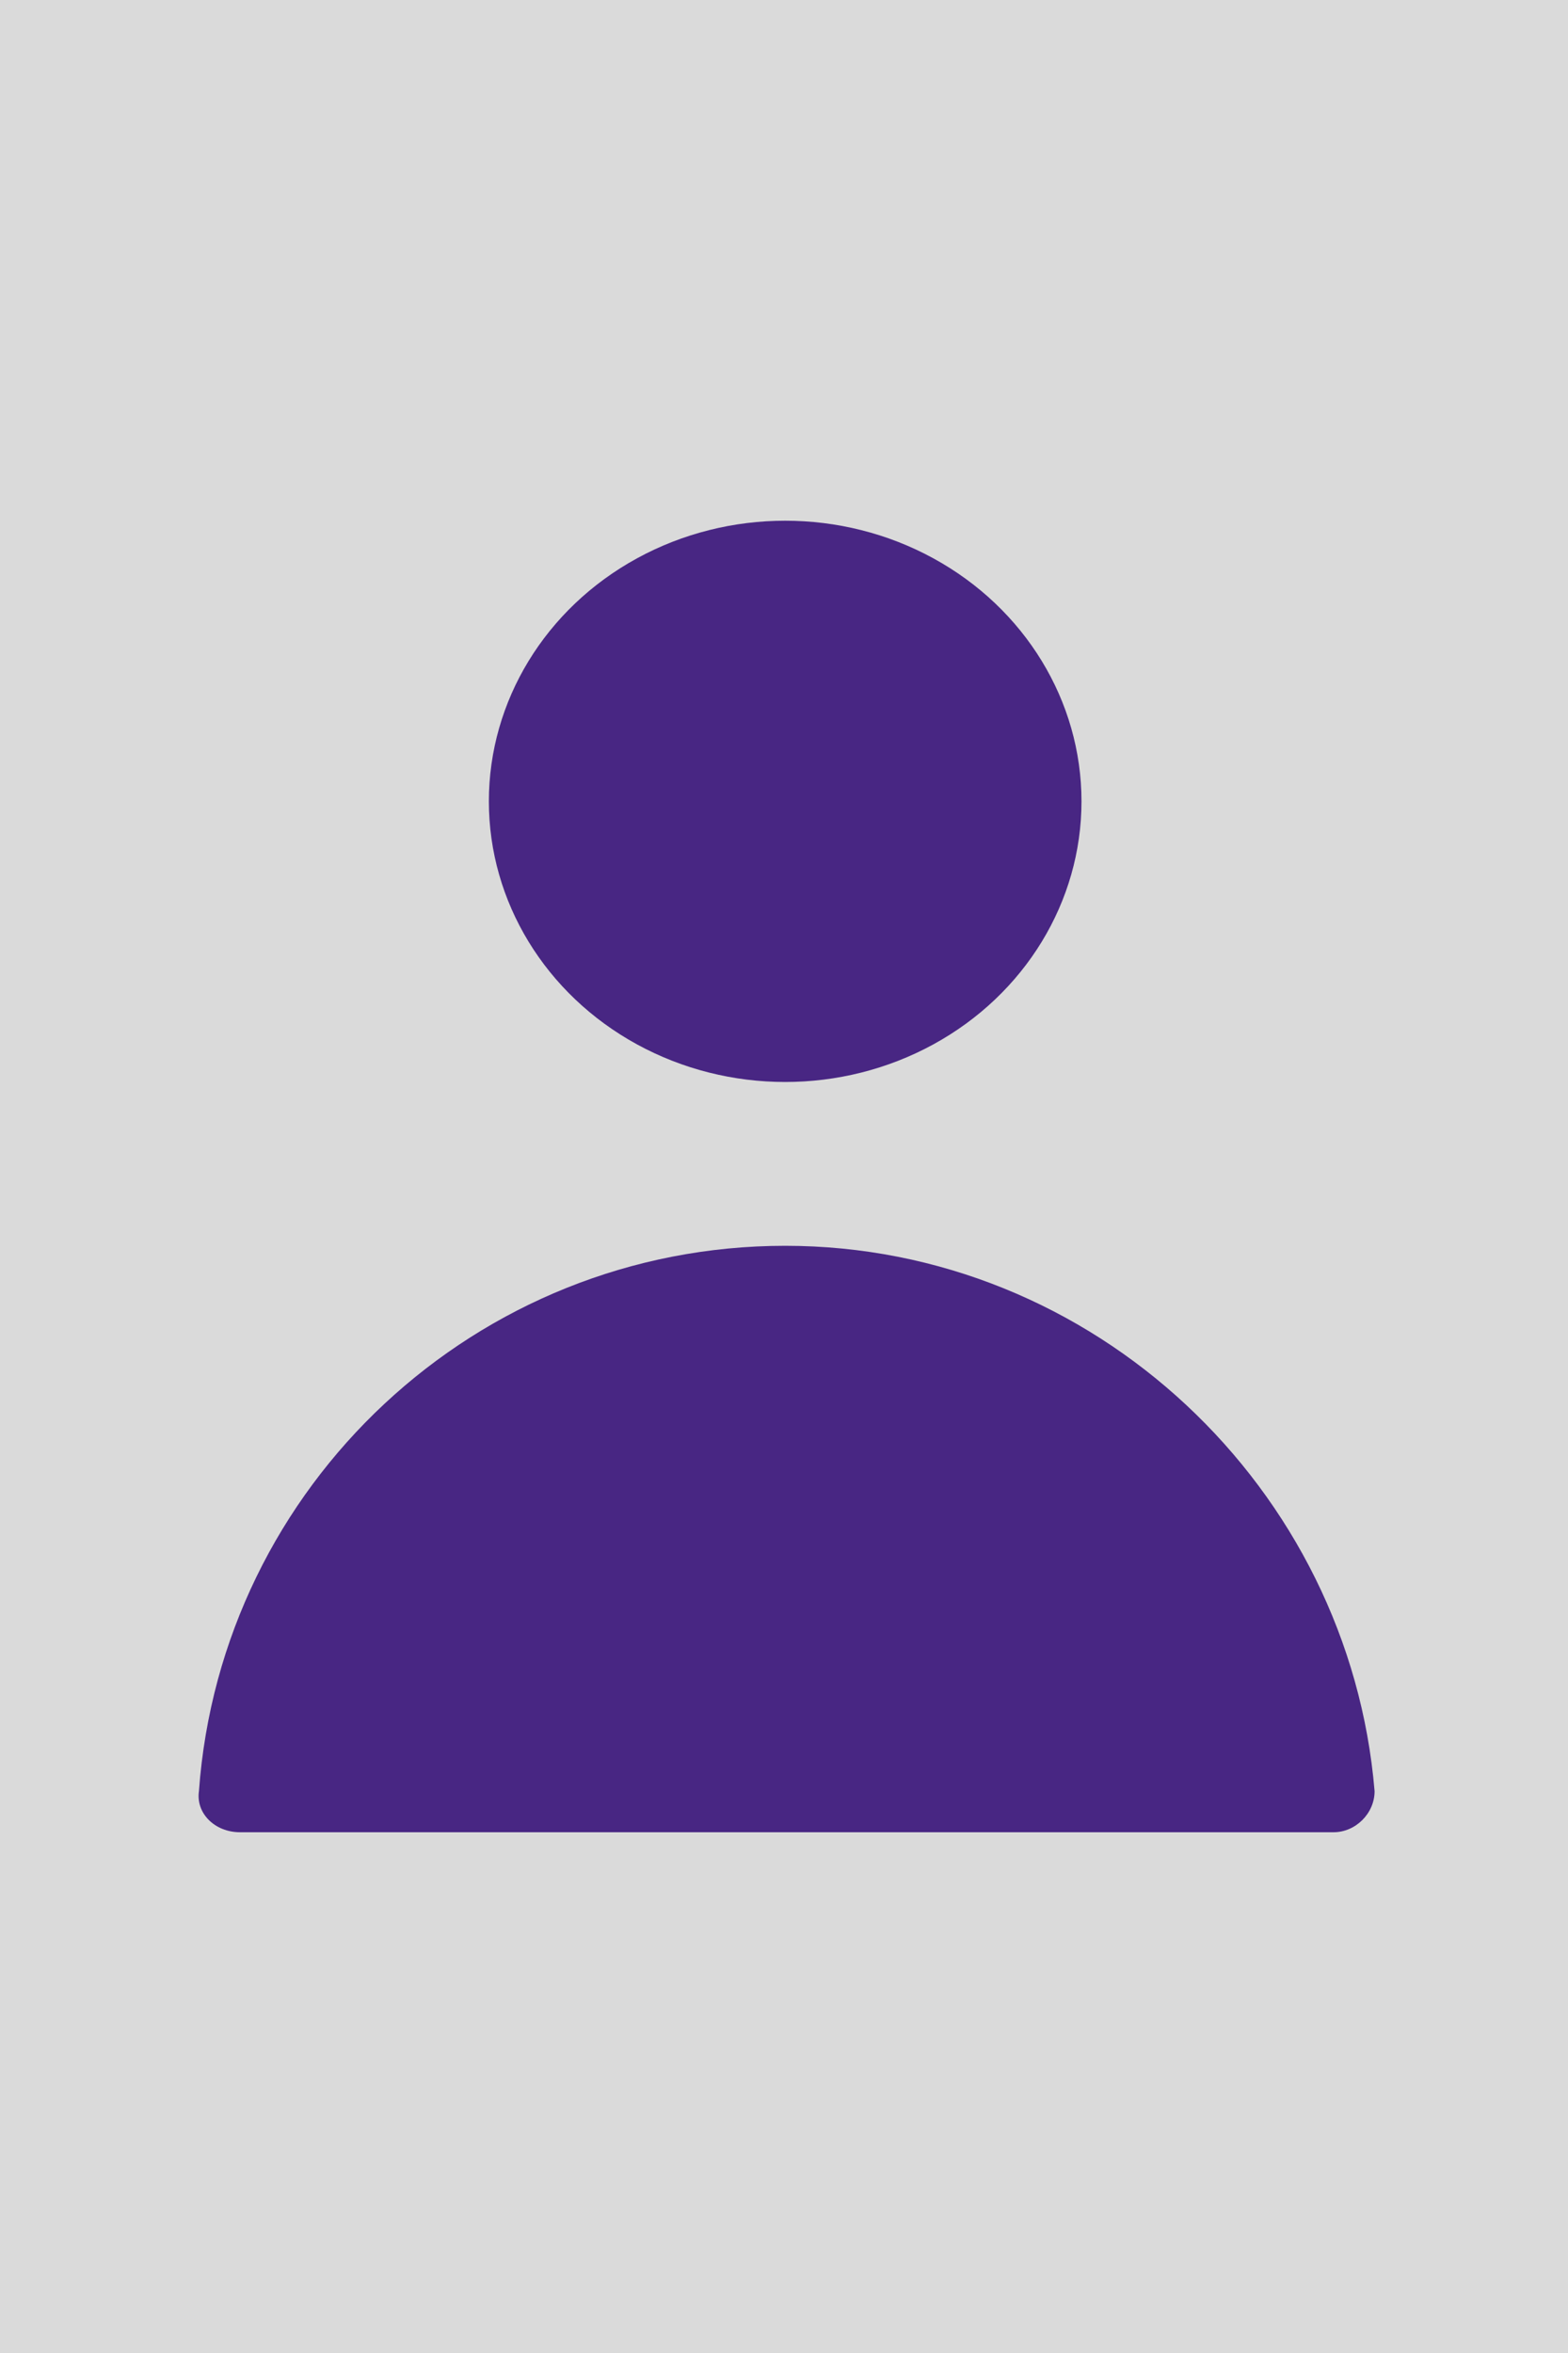
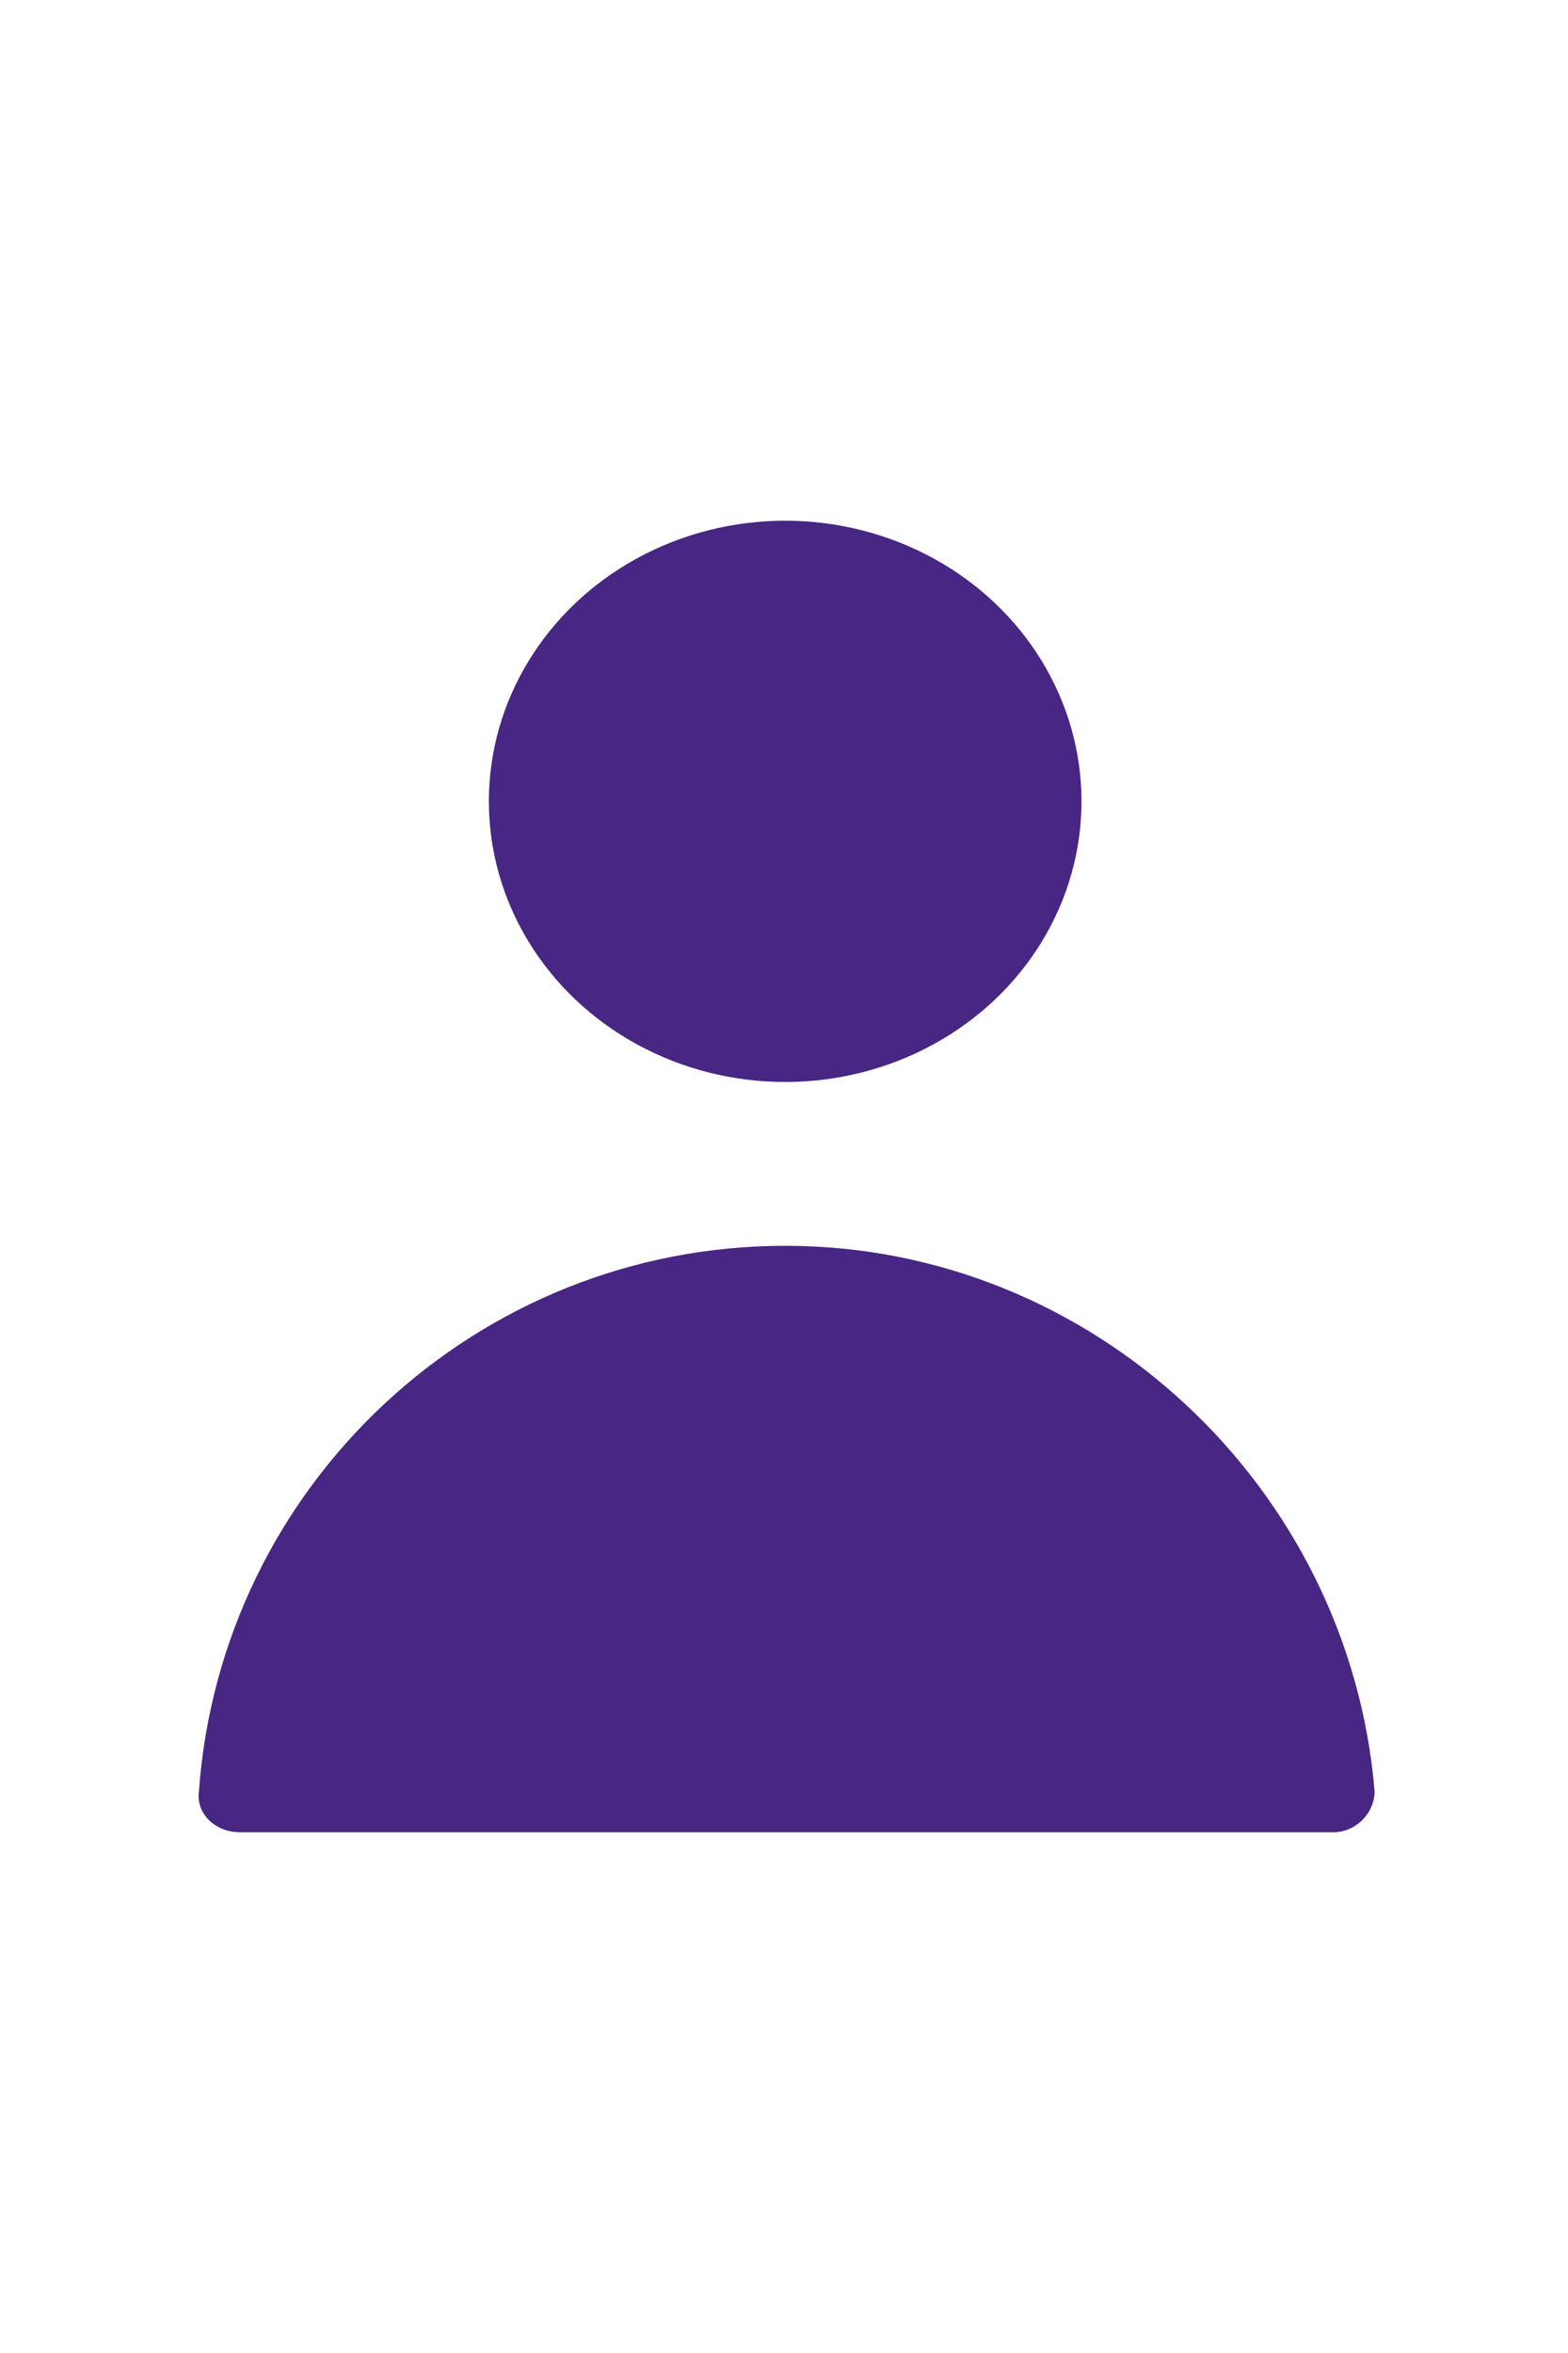
<svg xmlns="http://www.w3.org/2000/svg" id="Ebene_1" data-name="Ebene 1" viewBox="0 0 400 600">
  <defs>
    <style>
      .cls-1 {
        fill: #dadada;
      }

      .cls-1, .cls-2 {
        stroke-width: 0px;
      }

      .cls-2 {
        fill: #482683;
      }
    </style>
  </defs>
-   <path class="cls-1" d="m0,0h400v600H0V0Z" />
  <g>
    <ellipse class="cls-2" cx="200.3" cy="204.34" rx="75.59" ry="71.56" />
    <path class="cls-2" d="m200.3,317.67c-78.81,0-143.93,61.08-149.55,139.07-.82,5.62,4.04,10.47,10.47,10.47h278.97c5.62,0,10.47-4.8,10.47-10.47-6.44-77.17-71.56-139.07-150.36-139.07Z" />
  </g>
</svg>